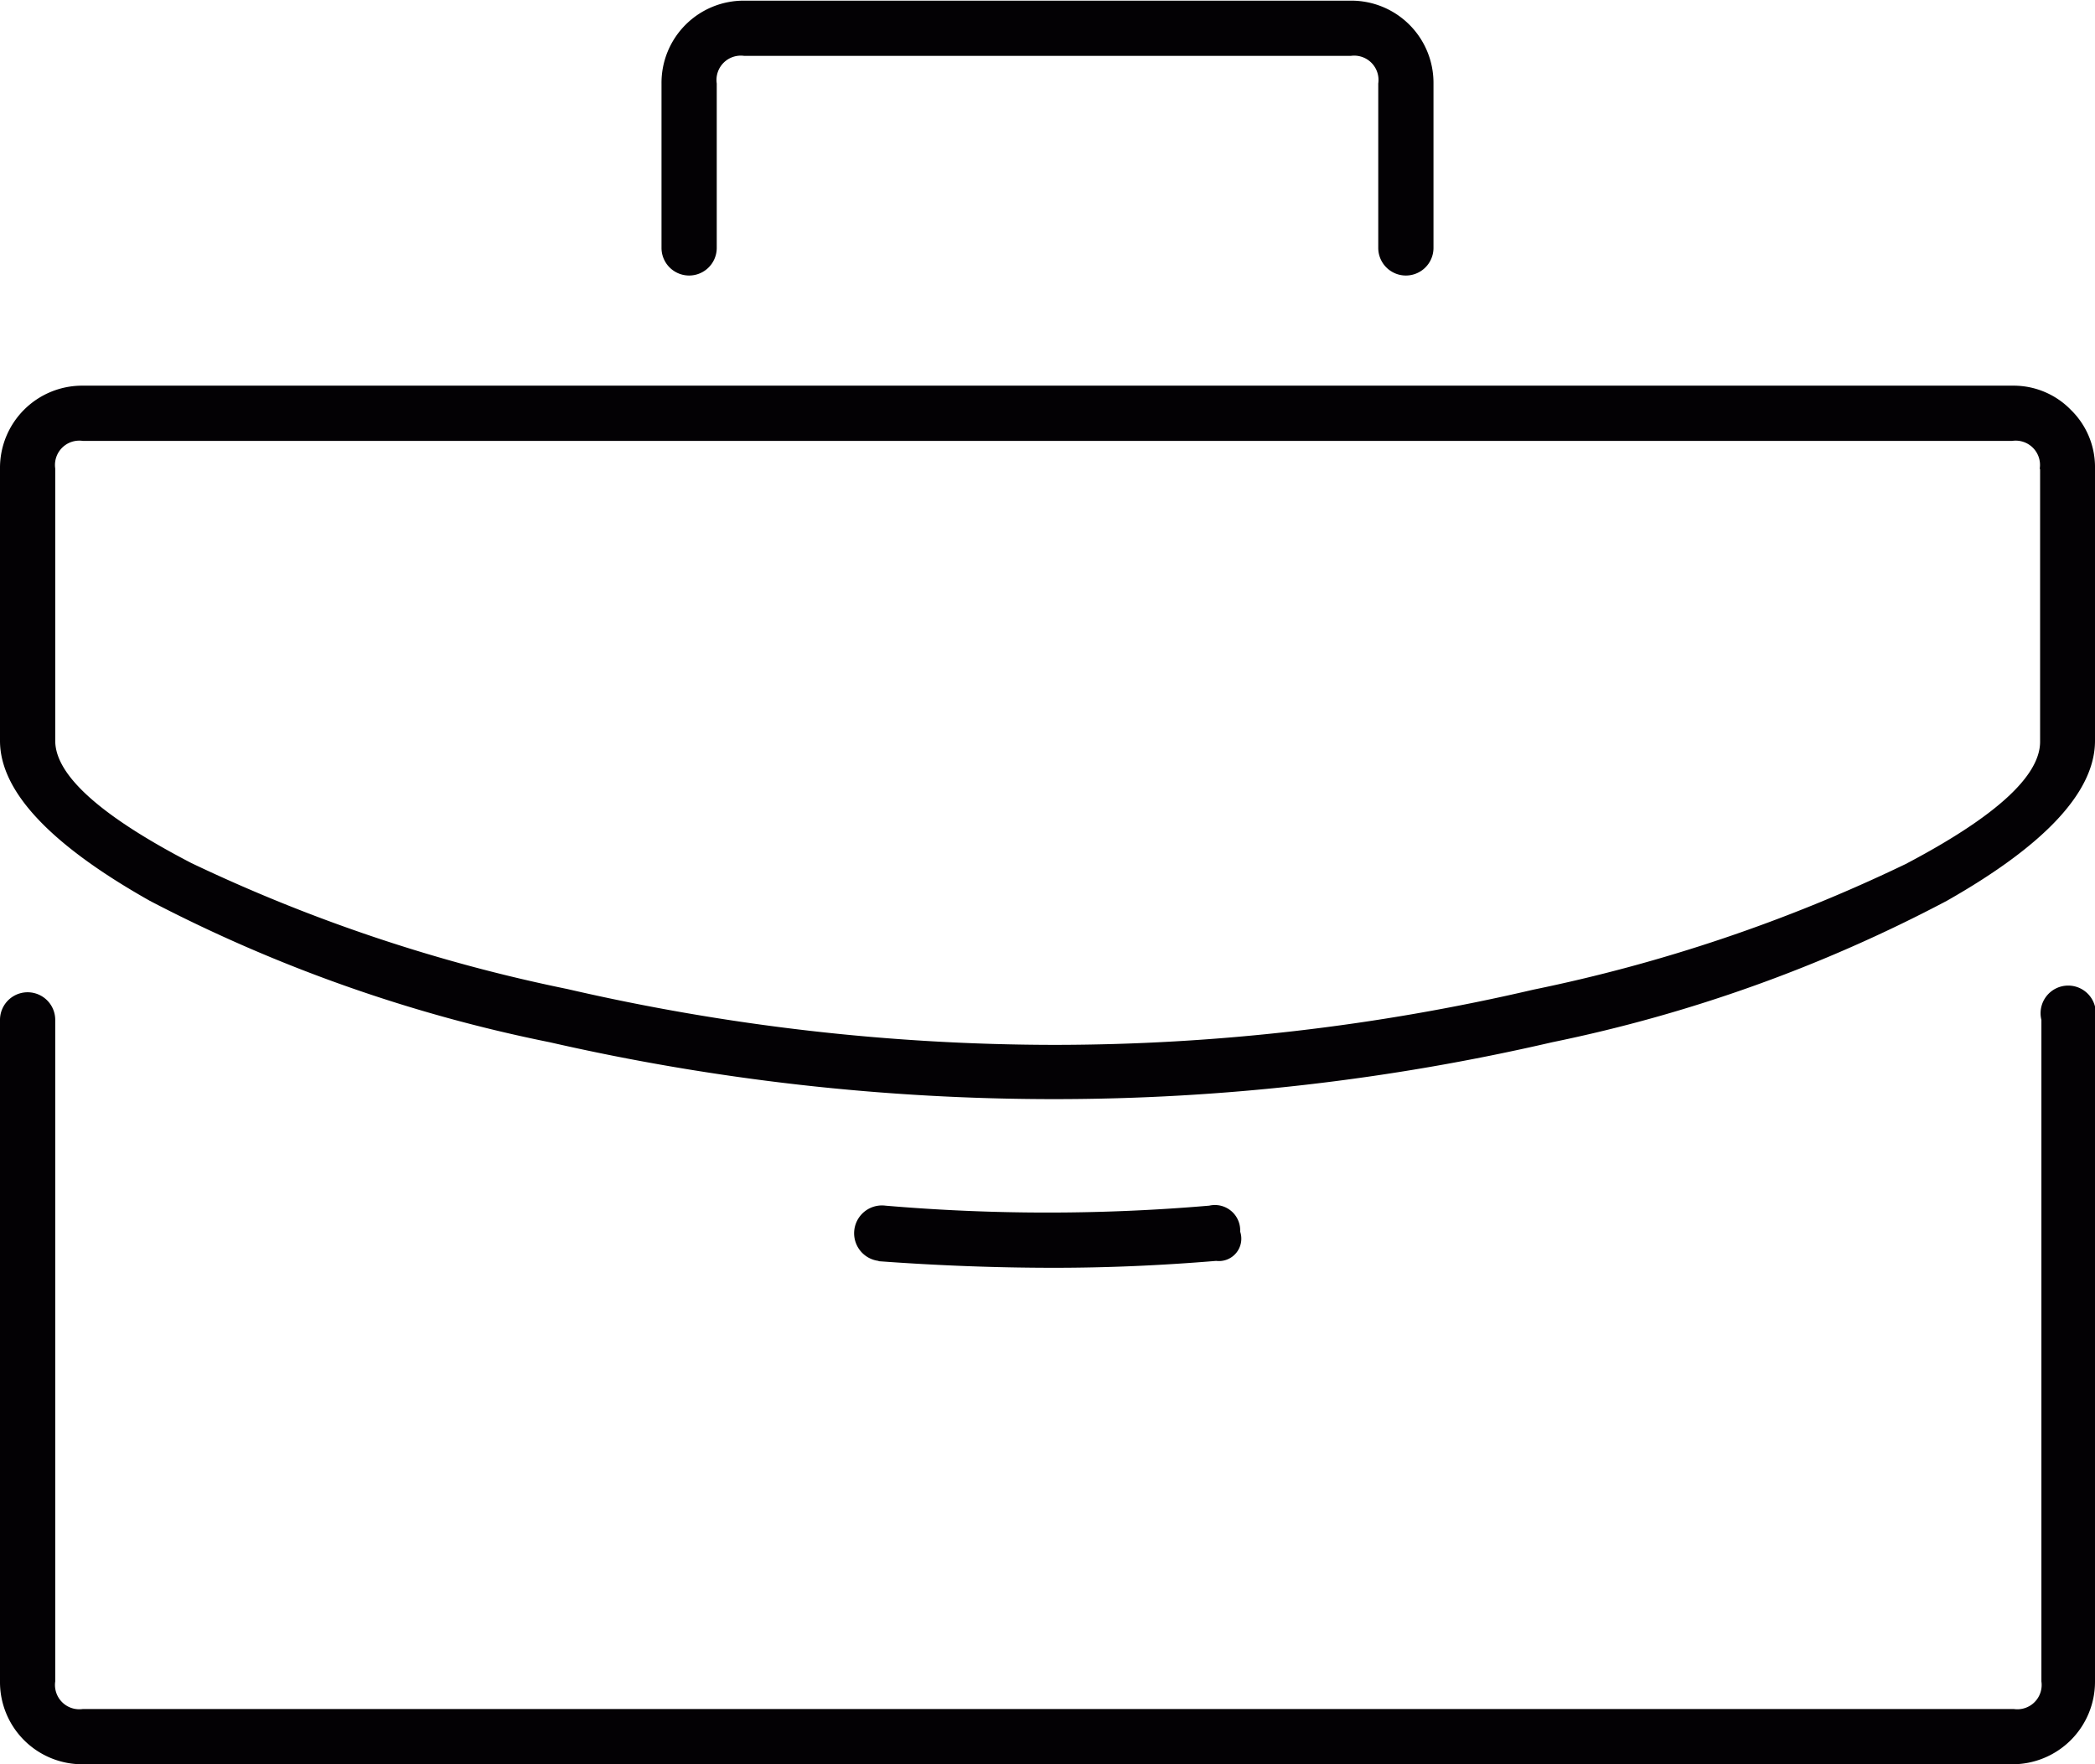
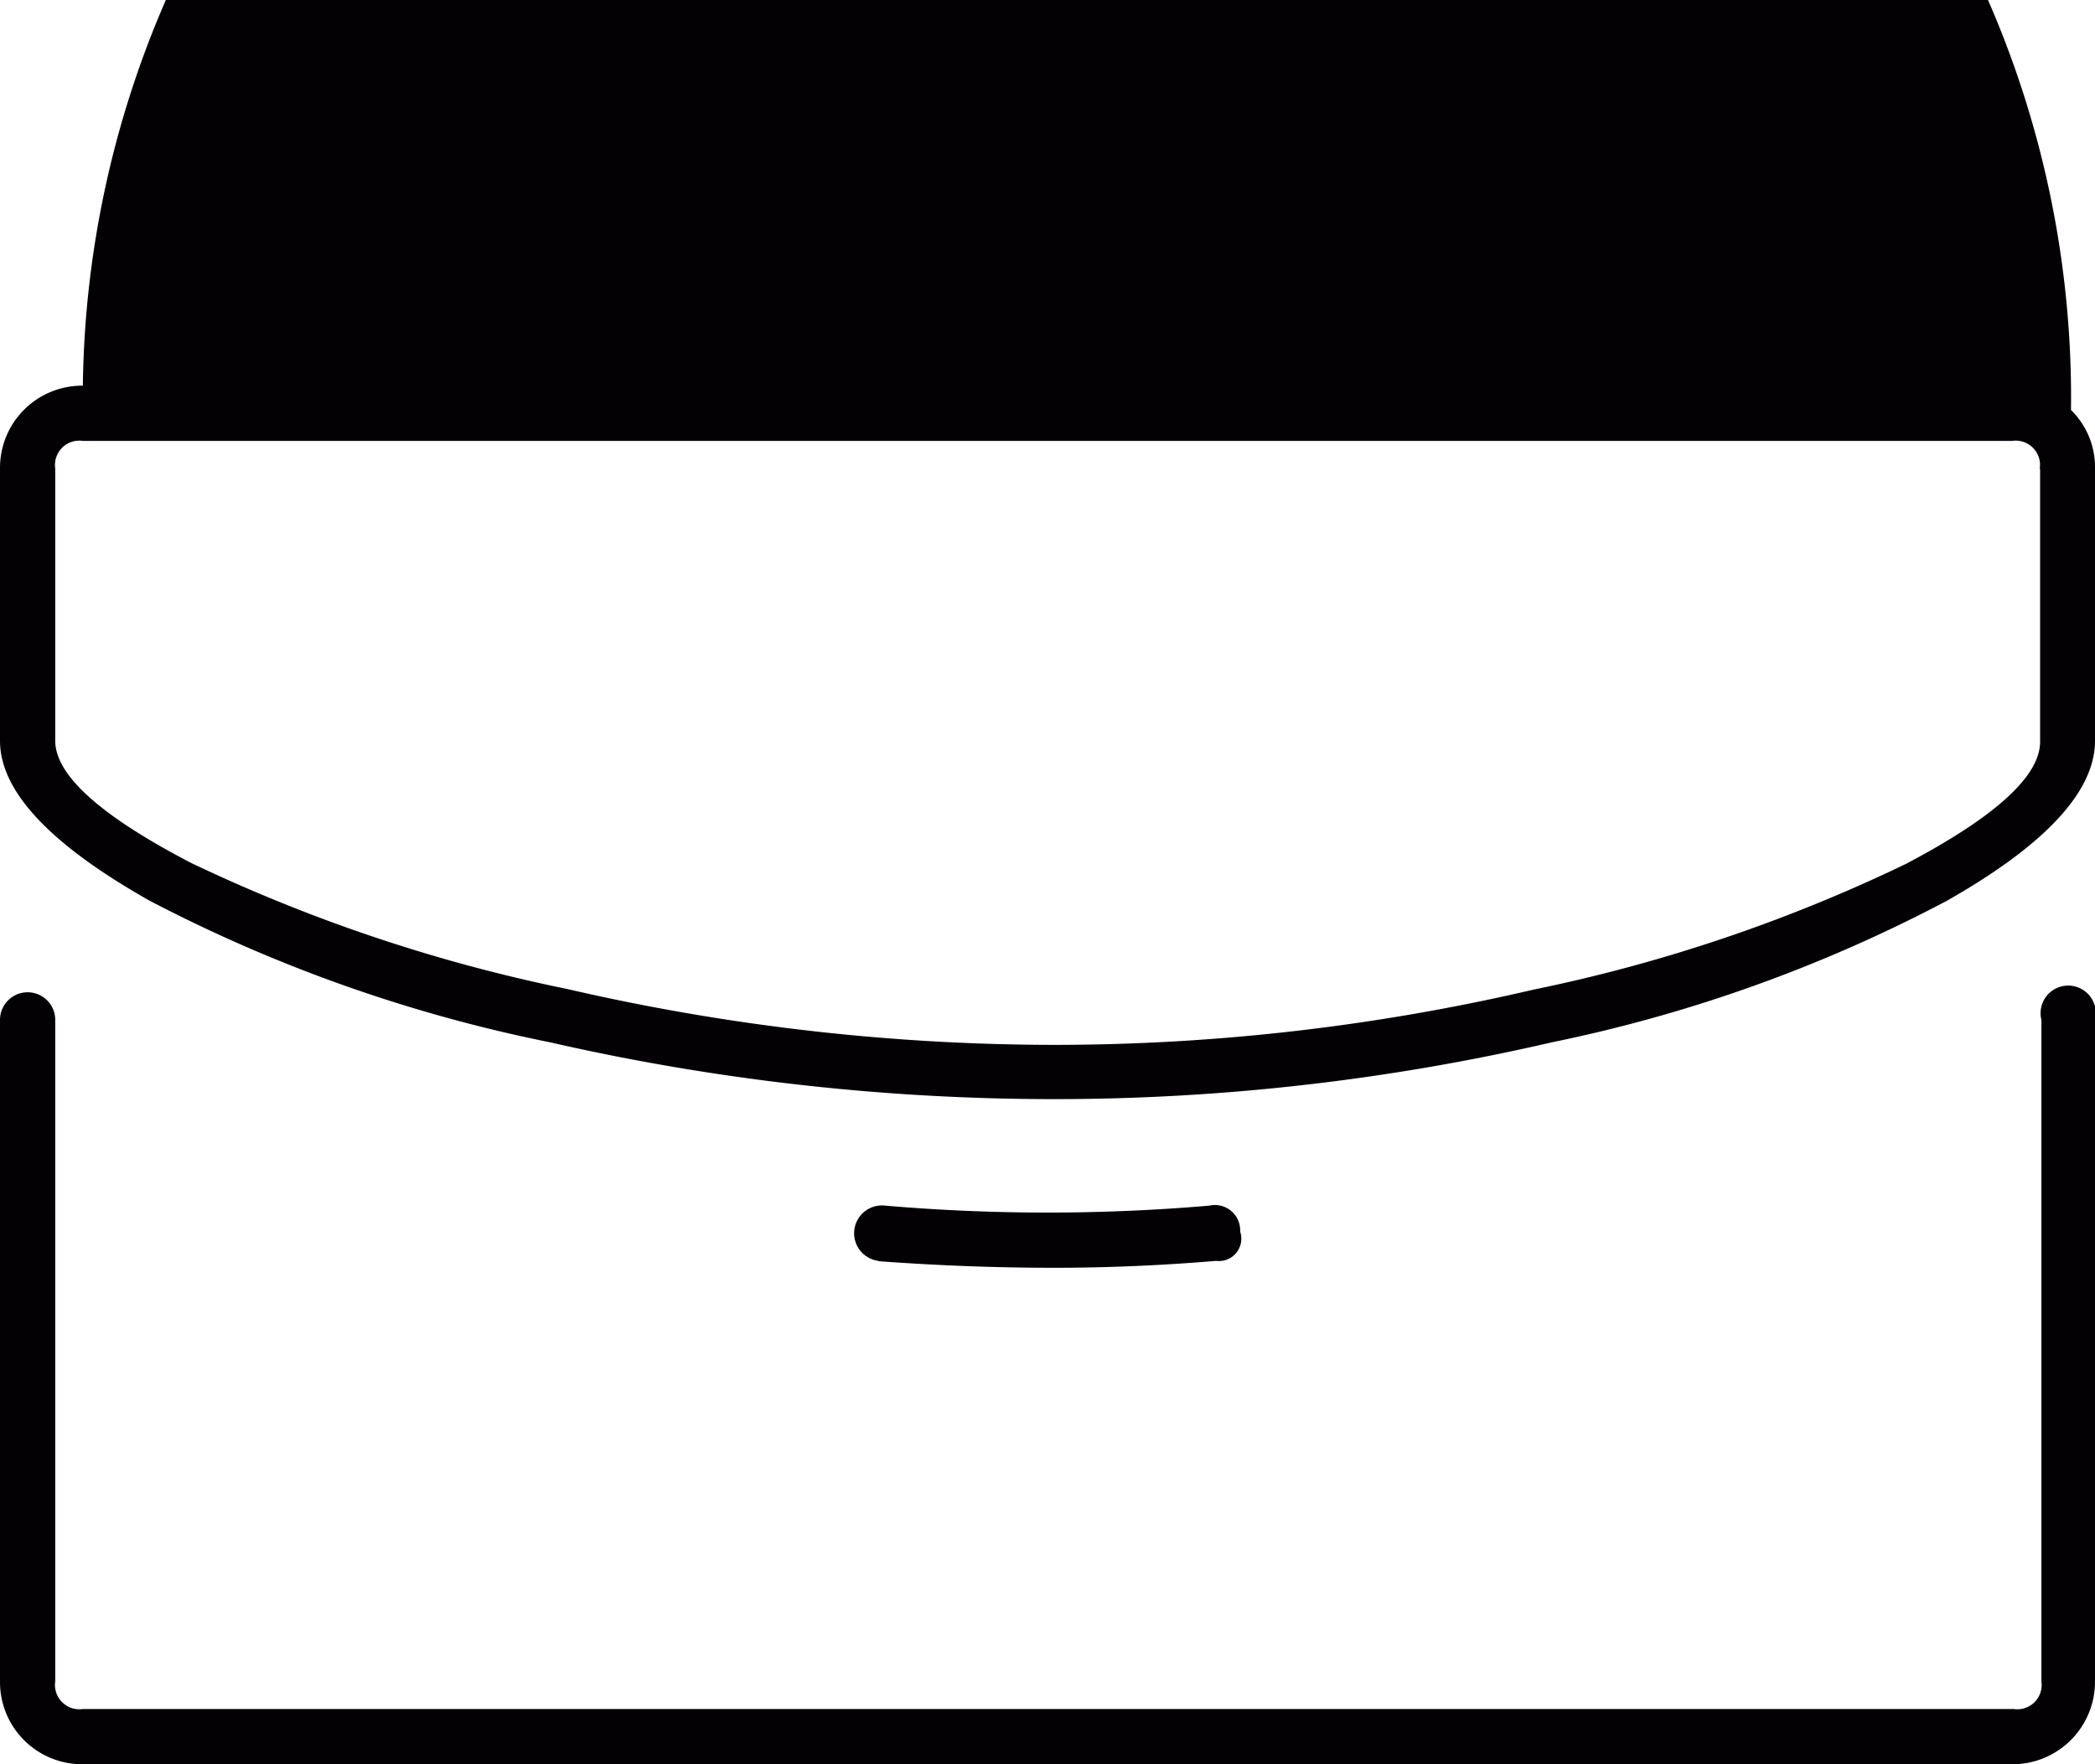
<svg xmlns="http://www.w3.org/2000/svg" id="Capa_1" data-name="Capa 1" viewBox="0 0 63.72 53.66">
  <defs>
    <style>.cls-1{fill:#030104;}</style>
  </defs>
  <title>btn_menu_24</title>
-   <path class="cls-1" d="M411.74,291.69a2.43,2.43,0,0,1,.73,1.78v8.28q0,2.31-4.51,4.87a45,45,0,0,1-12,4.3,67.12,67.12,0,0,1-15.14,1.73,68.93,68.93,0,0,1-15.35-1.73,45.81,45.81,0,0,1-12.16-4.3q-4.56-2.57-4.56-4.87v-8.28a2.5,2.5,0,0,1,2.52-2.52H410A2.43,2.43,0,0,1,411.74,291.69Zm0.73,18.55v20.12a2.51,2.51,0,0,1-2.52,2.52H351.27a2.5,2.5,0,0,1-2.52-2.52V310.24a0.84,0.84,0,1,1,1.68,0v20.12a0.74,0.74,0,0,0,.84.84H410a0.74,0.74,0,0,0,.84-0.84V310.24A0.84,0.84,0,1,1,412.47,310.24Zm-1.68-16.77a0.74,0.74,0,0,0-.84-0.84H351.27a0.74,0.74,0,0,0-.84.84v8.28q0,1.57,4.14,3.72A49.59,49.59,0,0,0,366,309.3,66.08,66.08,0,0,0,380.82,311a64.28,64.28,0,0,0,14.57-1.68,48.55,48.55,0,0,0,11.32-3.82q4.09-2.15,4.09-3.72v-8.28Zm-20.12-6.71v-5a0.74,0.74,0,0,0-.84-0.84H371.39a0.74,0.74,0,0,0-.84.84v5a0.84,0.84,0,0,1-1.68,0v-5a2.5,2.5,0,0,1,2.52-2.52h18.44a2.5,2.5,0,0,1,2.52,2.52v5A0.84,0.84,0,0,1,390.67,286.76Zm-15.2,30.81a0.84,0.84,0,1,1,.21-1.68,57.81,57.81,0,0,0,9.85,0,0.77,0.77,0,0,1,.94.79,0.68,0.68,0,0,1-.73.89q-2.52.21-4.93,0.21Q378.2,317.78,375.48,317.58Z" transform="translate(-348.75 -279.22)" />
+   <path class="cls-1" d="M411.74,291.69a2.43,2.43,0,0,1,.73,1.78v8.28q0,2.31-4.51,4.87a45,45,0,0,1-12,4.3,67.12,67.12,0,0,1-15.14,1.73,68.93,68.93,0,0,1-15.35-1.73,45.81,45.81,0,0,1-12.16-4.3q-4.56-2.57-4.56-4.87v-8.28a2.5,2.5,0,0,1,2.52-2.52A2.43,2.43,0,0,1,411.74,291.69Zm0.73,18.55v20.12a2.51,2.51,0,0,1-2.52,2.52H351.27a2.5,2.5,0,0,1-2.52-2.52V310.24a0.84,0.84,0,1,1,1.68,0v20.12a0.74,0.74,0,0,0,.84.84H410a0.74,0.74,0,0,0,.84-0.84V310.24A0.84,0.84,0,1,1,412.47,310.24Zm-1.68-16.77a0.74,0.74,0,0,0-.84-0.84H351.27a0.74,0.74,0,0,0-.84.84v8.28q0,1.57,4.14,3.72A49.59,49.59,0,0,0,366,309.3,66.08,66.08,0,0,0,380.82,311a64.28,64.28,0,0,0,14.57-1.68,48.55,48.55,0,0,0,11.32-3.82q4.09-2.15,4.09-3.72v-8.28Zm-20.12-6.71v-5a0.74,0.74,0,0,0-.84-0.84H371.39a0.74,0.74,0,0,0-.84.84v5a0.84,0.84,0,0,1-1.68,0v-5a2.5,2.5,0,0,1,2.52-2.52h18.44a2.5,2.5,0,0,1,2.52,2.52v5A0.84,0.84,0,0,1,390.67,286.76Zm-15.2,30.81a0.84,0.84,0,1,1,.21-1.68,57.81,57.81,0,0,0,9.85,0,0.77,0.77,0,0,1,.94.79,0.68,0.68,0,0,1-.73.89q-2.52.21-4.93,0.21Q378.2,317.78,375.48,317.58Z" transform="translate(-348.75 -279.22)" />
</svg>